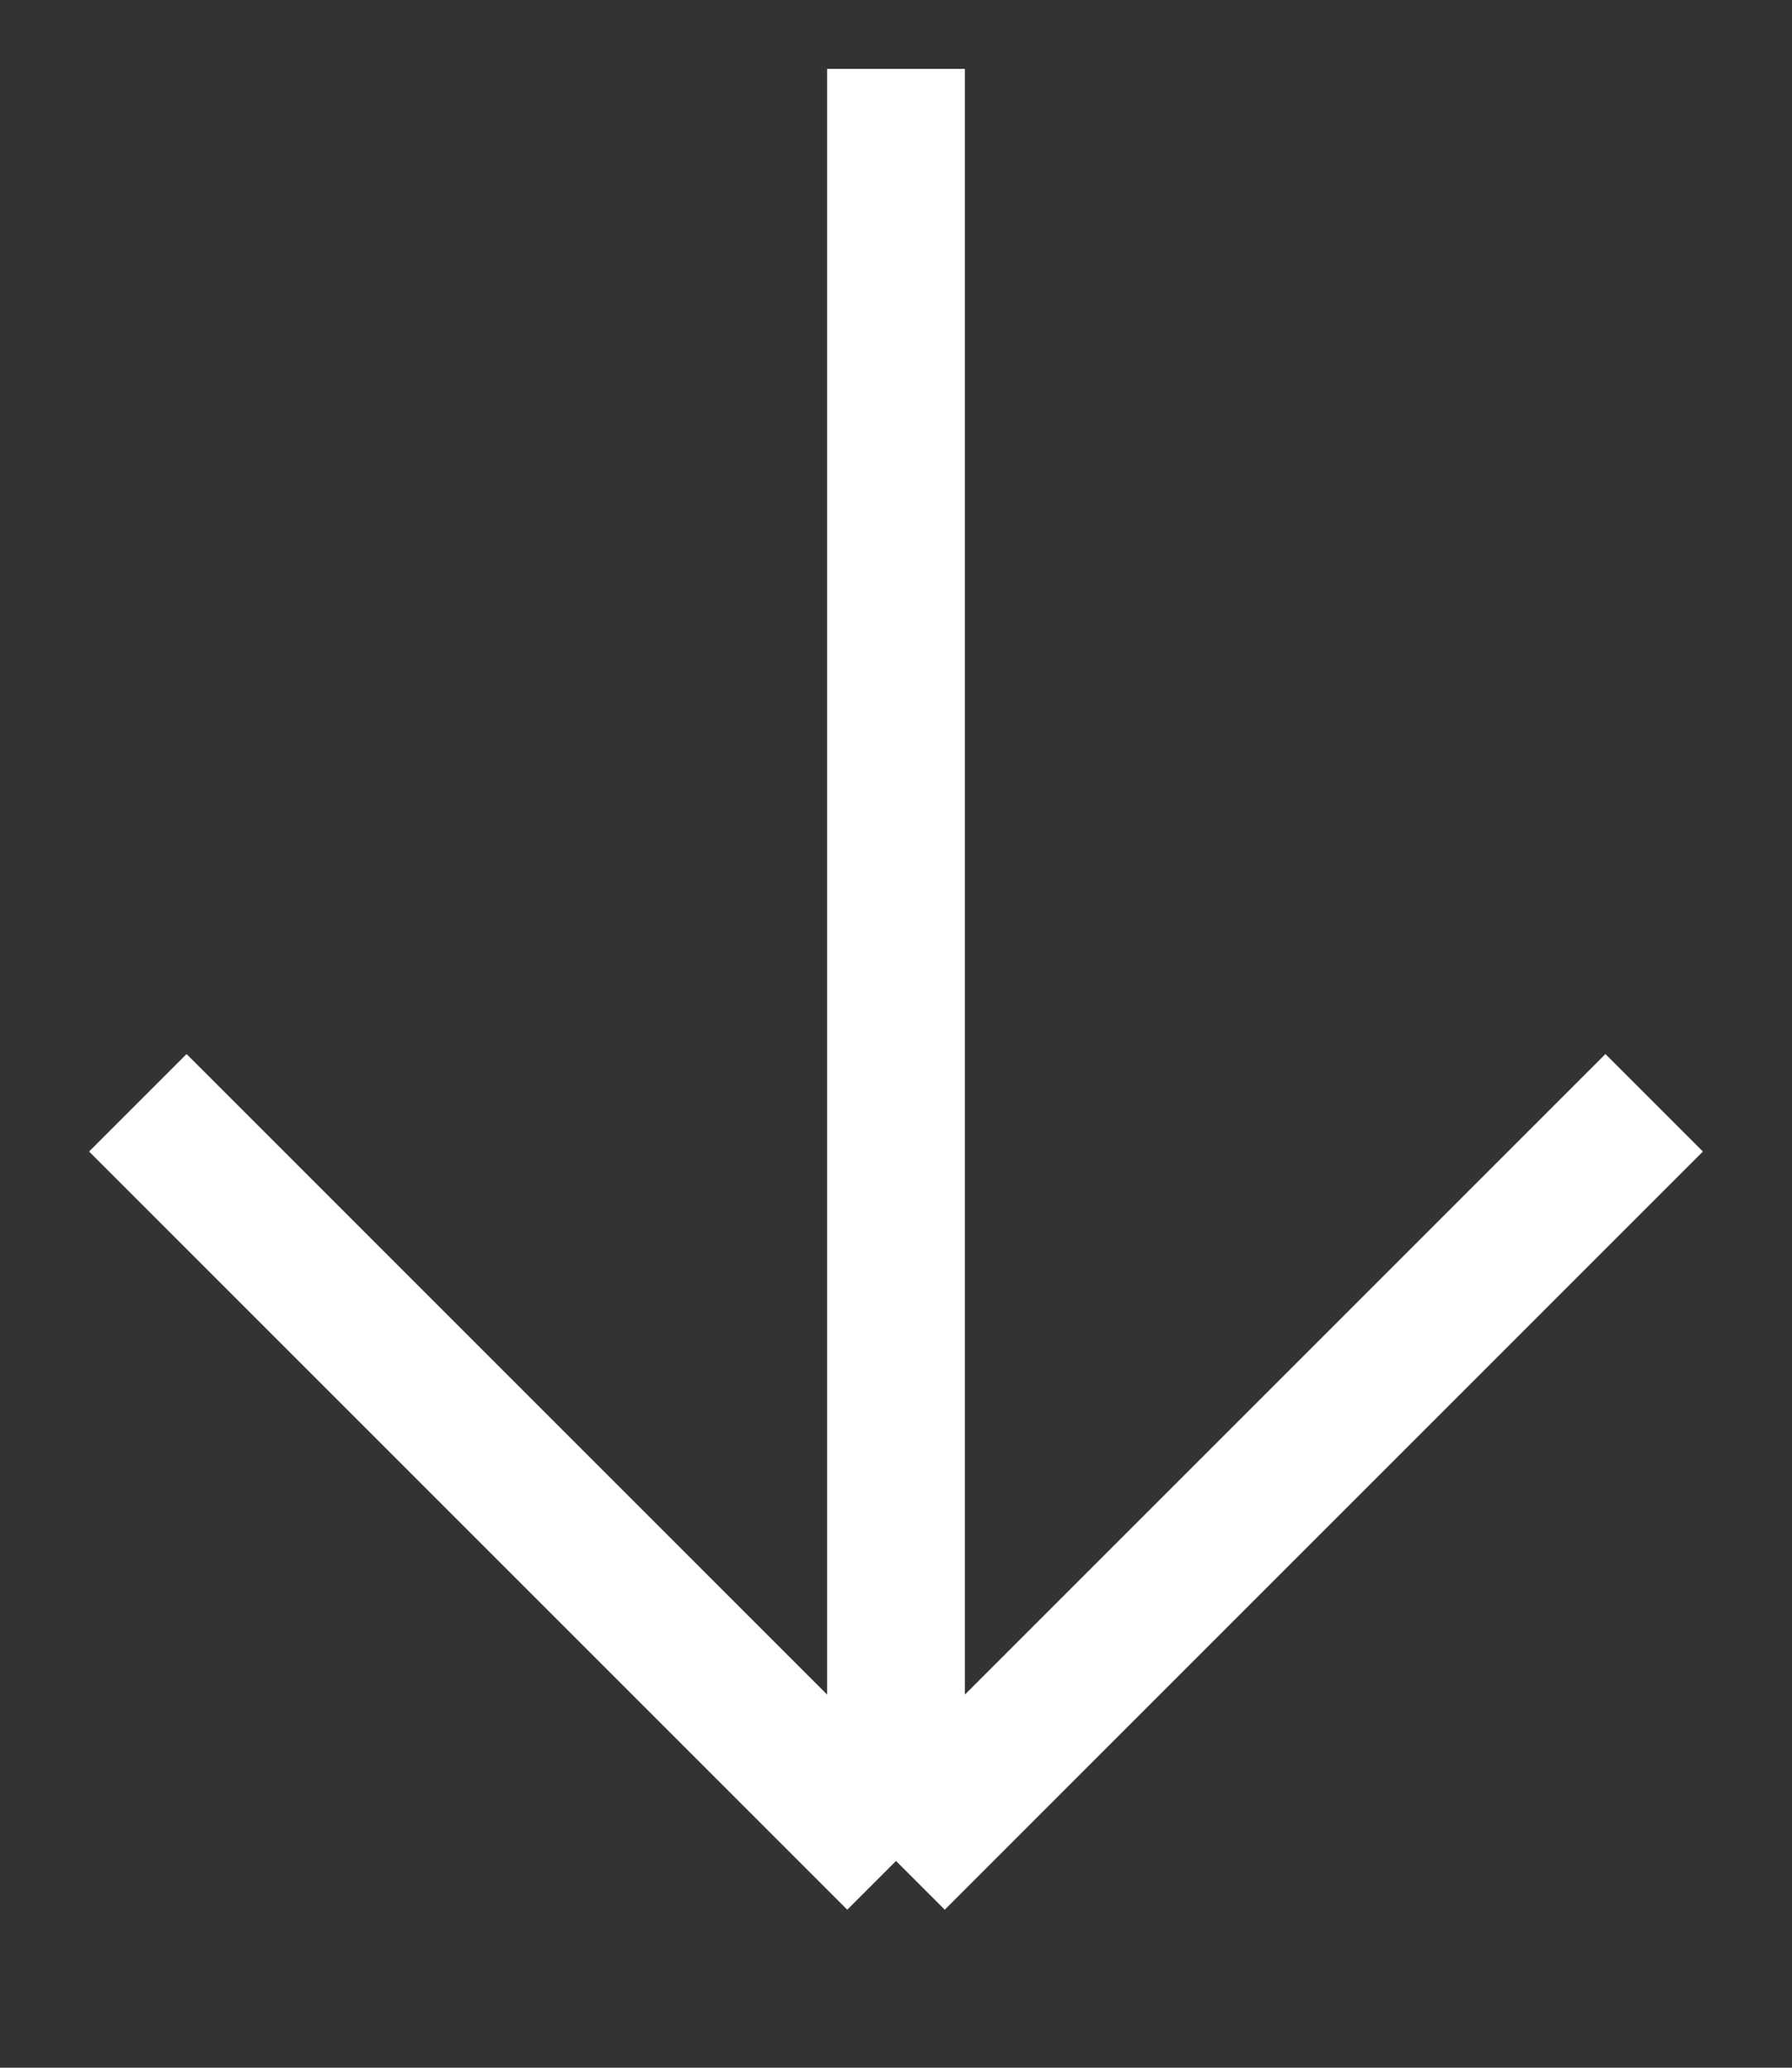
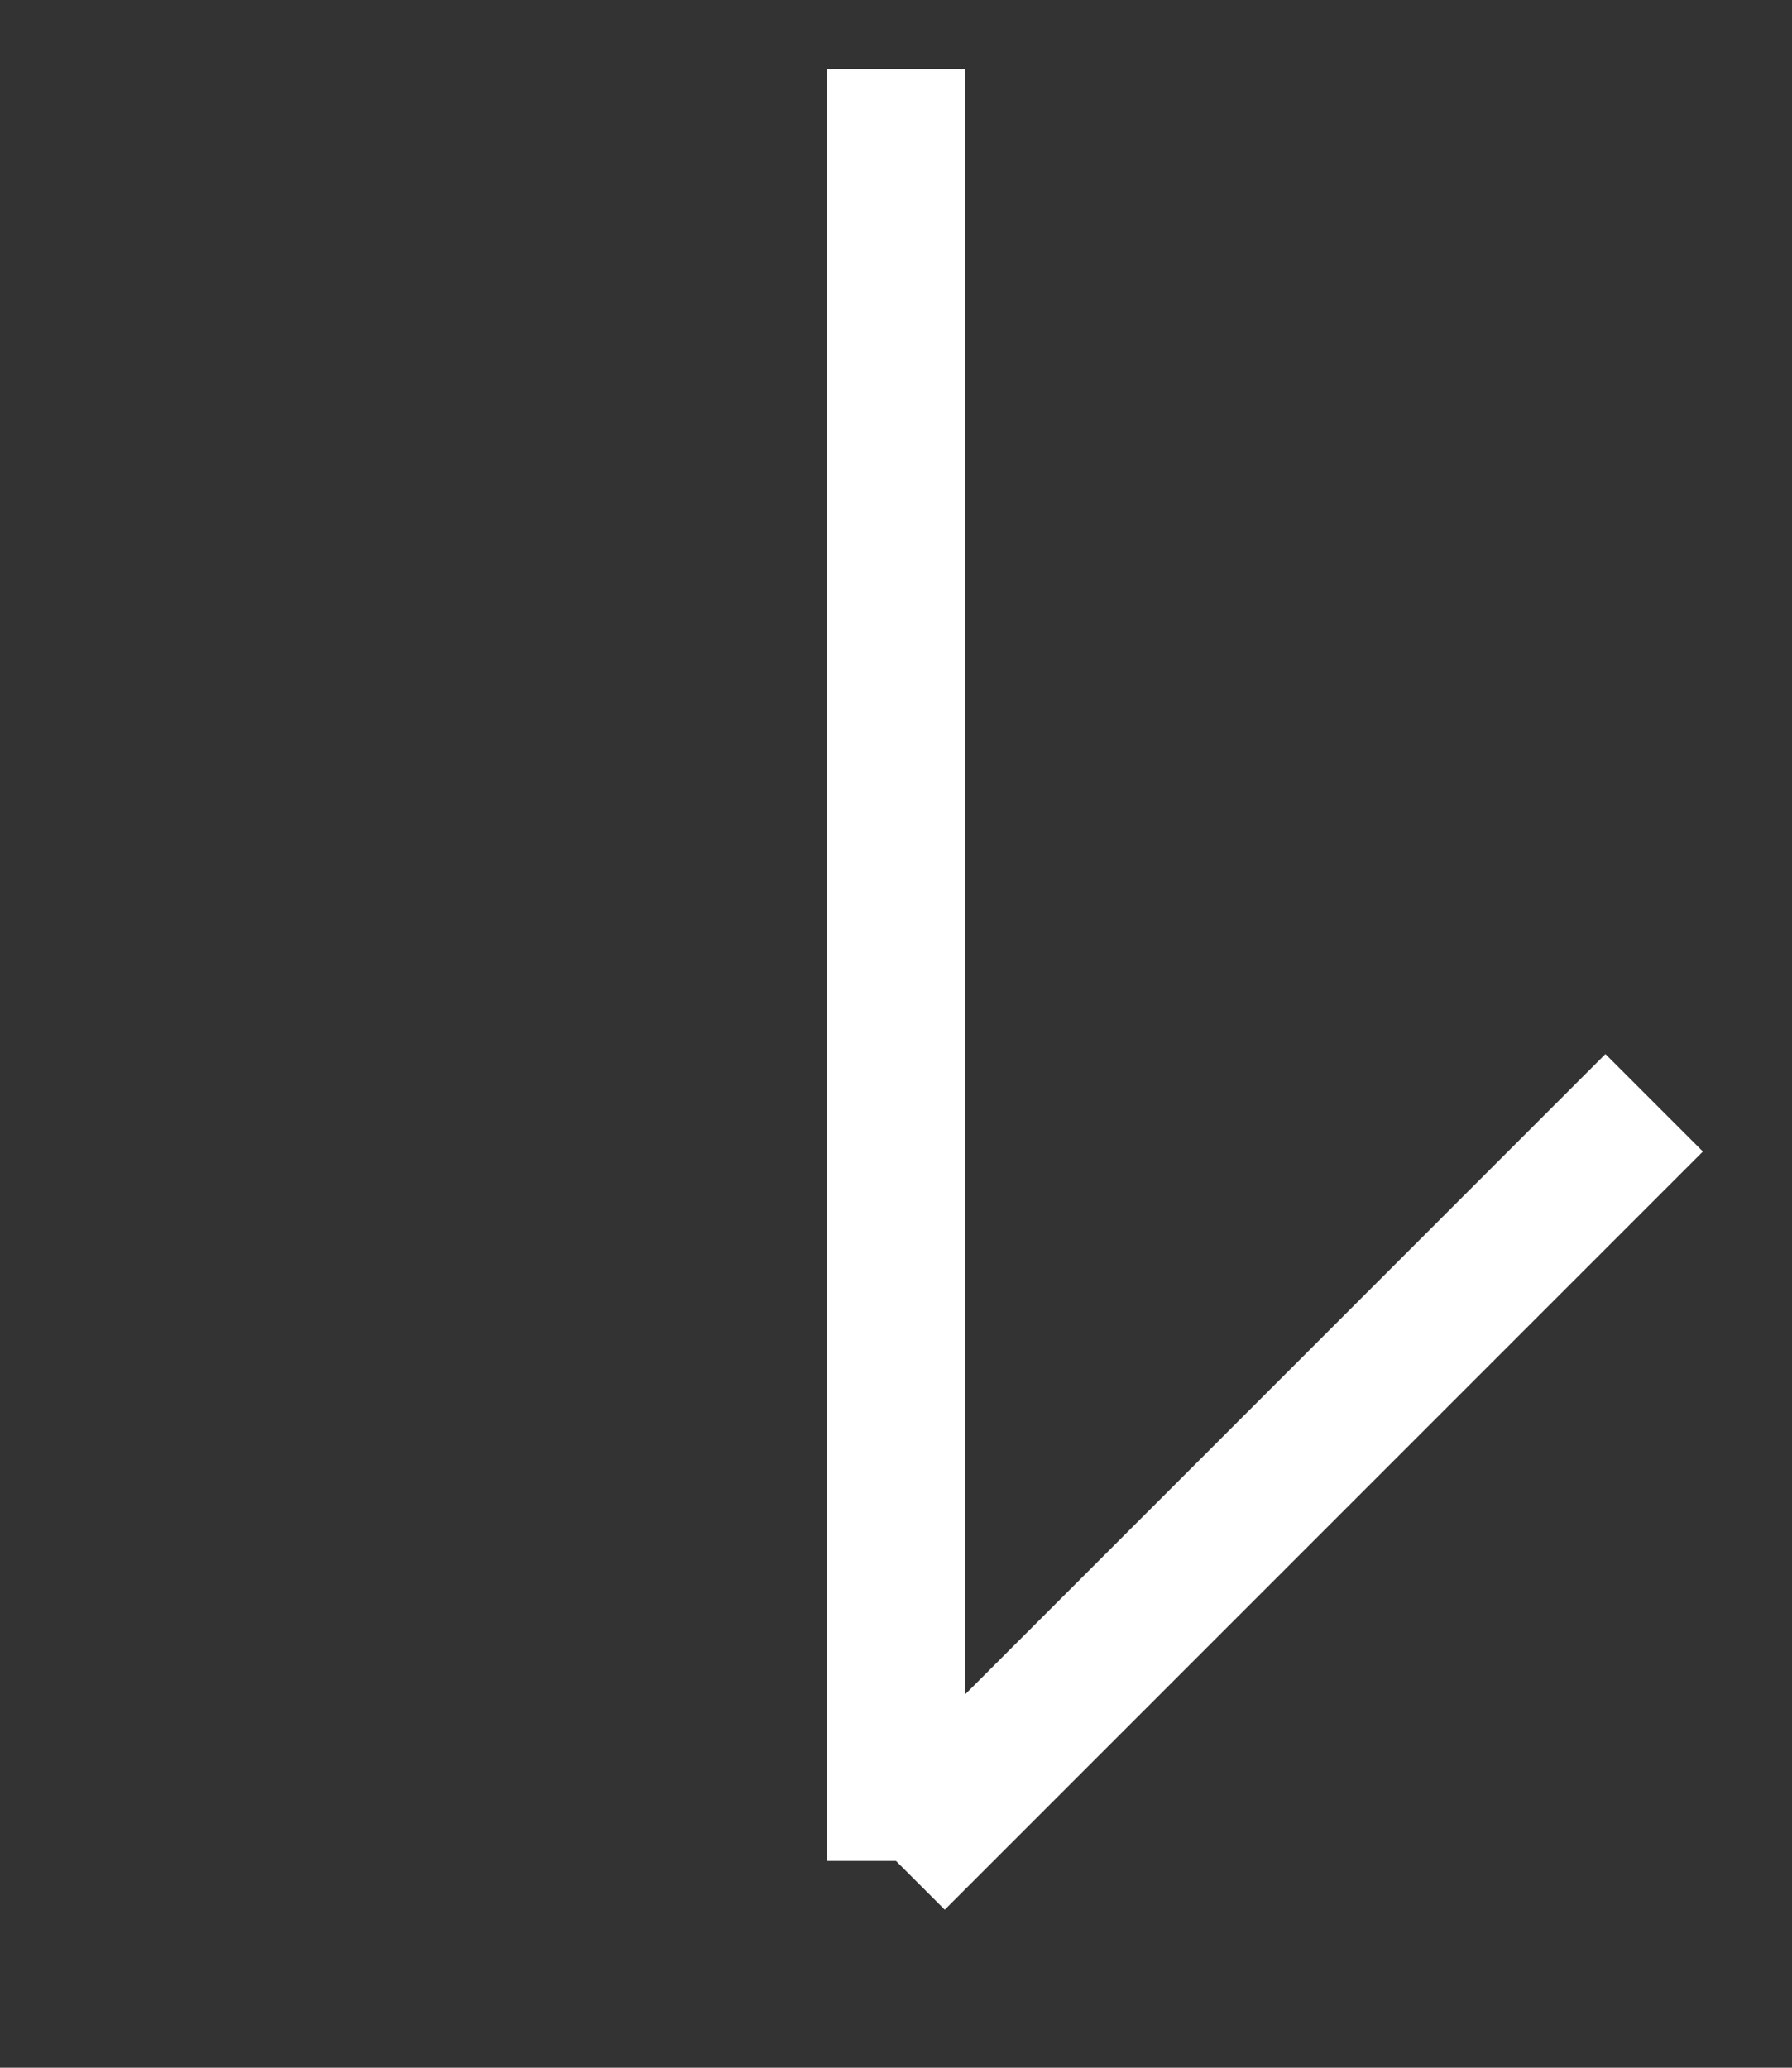
<svg xmlns="http://www.w3.org/2000/svg" width="13" height="15" viewBox="0 0 13 15" fill="none">
  <rect x="0" y="0" width="13" height="15" fill="#333333" stroke="none" />
-   <path d="M6.5 0.5V13.5M6.5 13.5L1 8M6.5 13.5L12 8" stroke="white" />
+   <path d="M6.5 0.5V13.5M6.5 13.5M6.5 13.5L12 8" stroke="white" />
</svg>